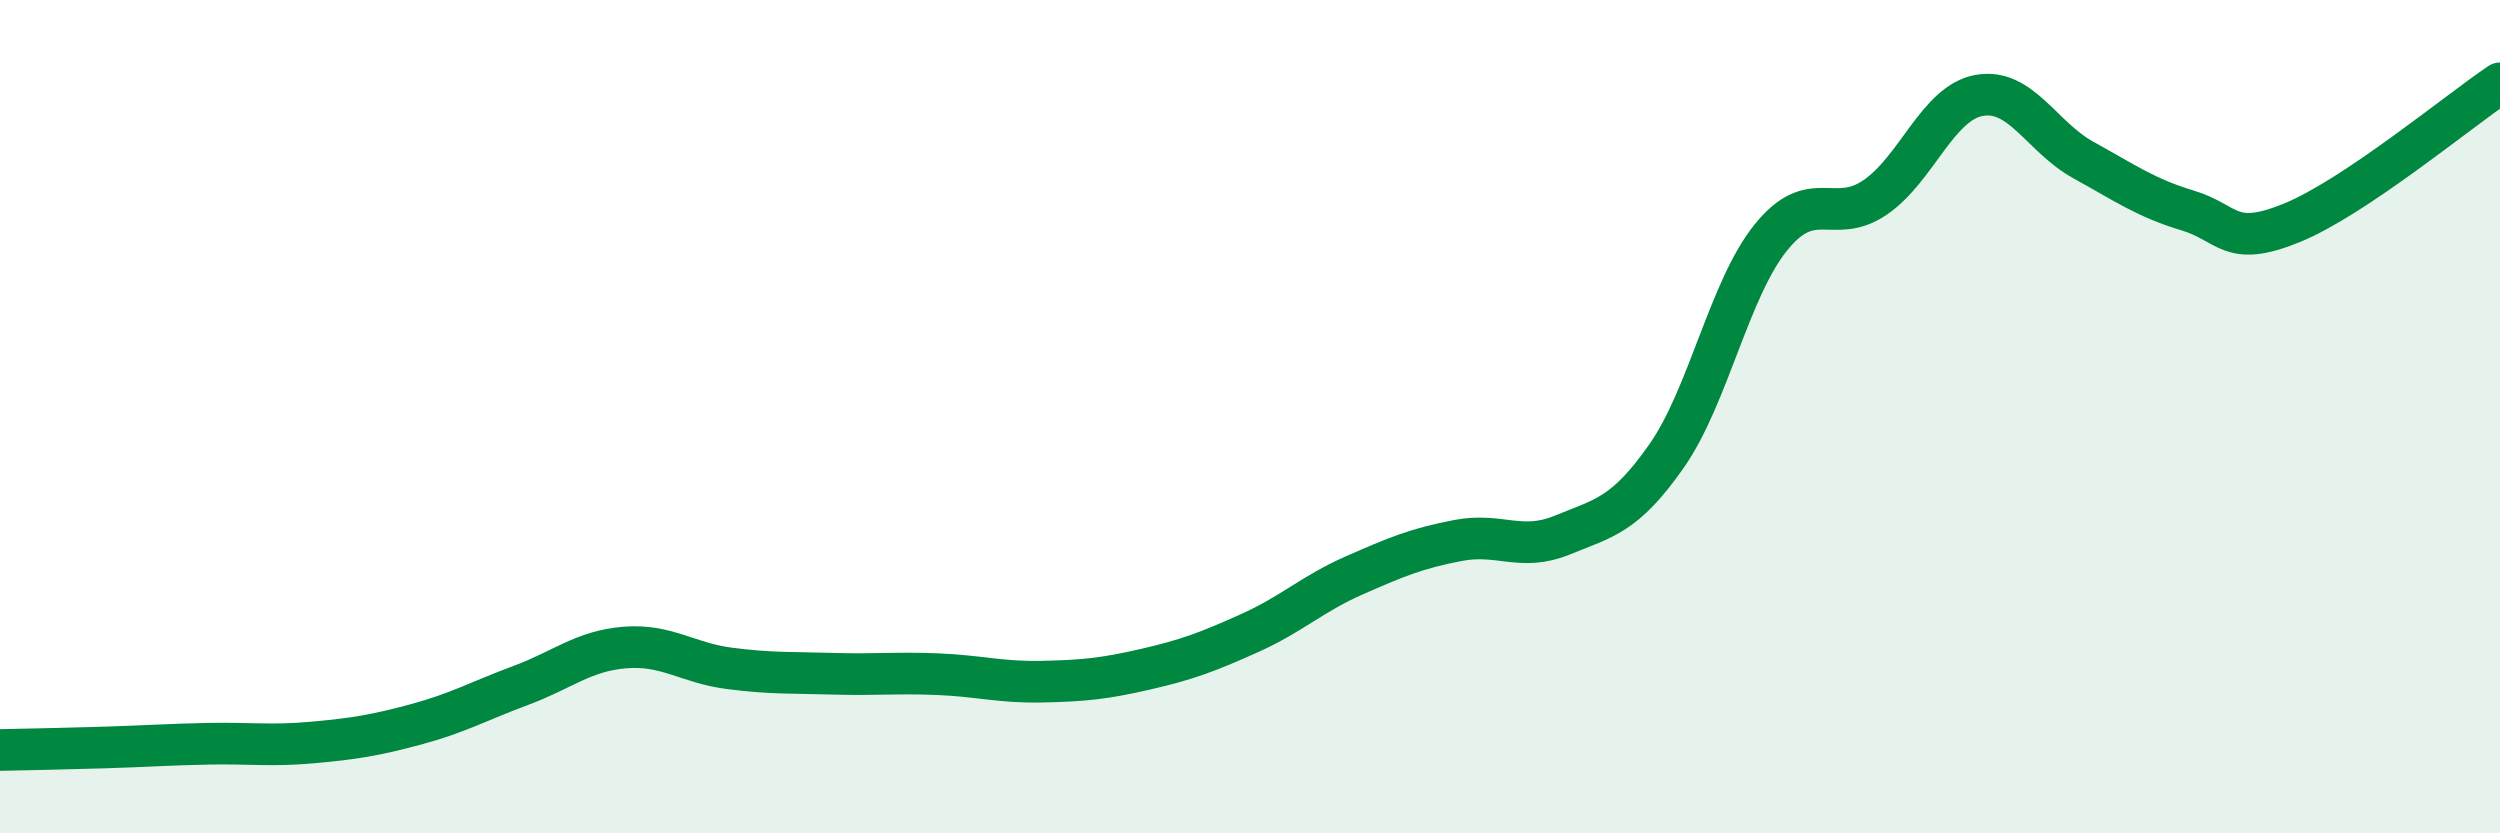
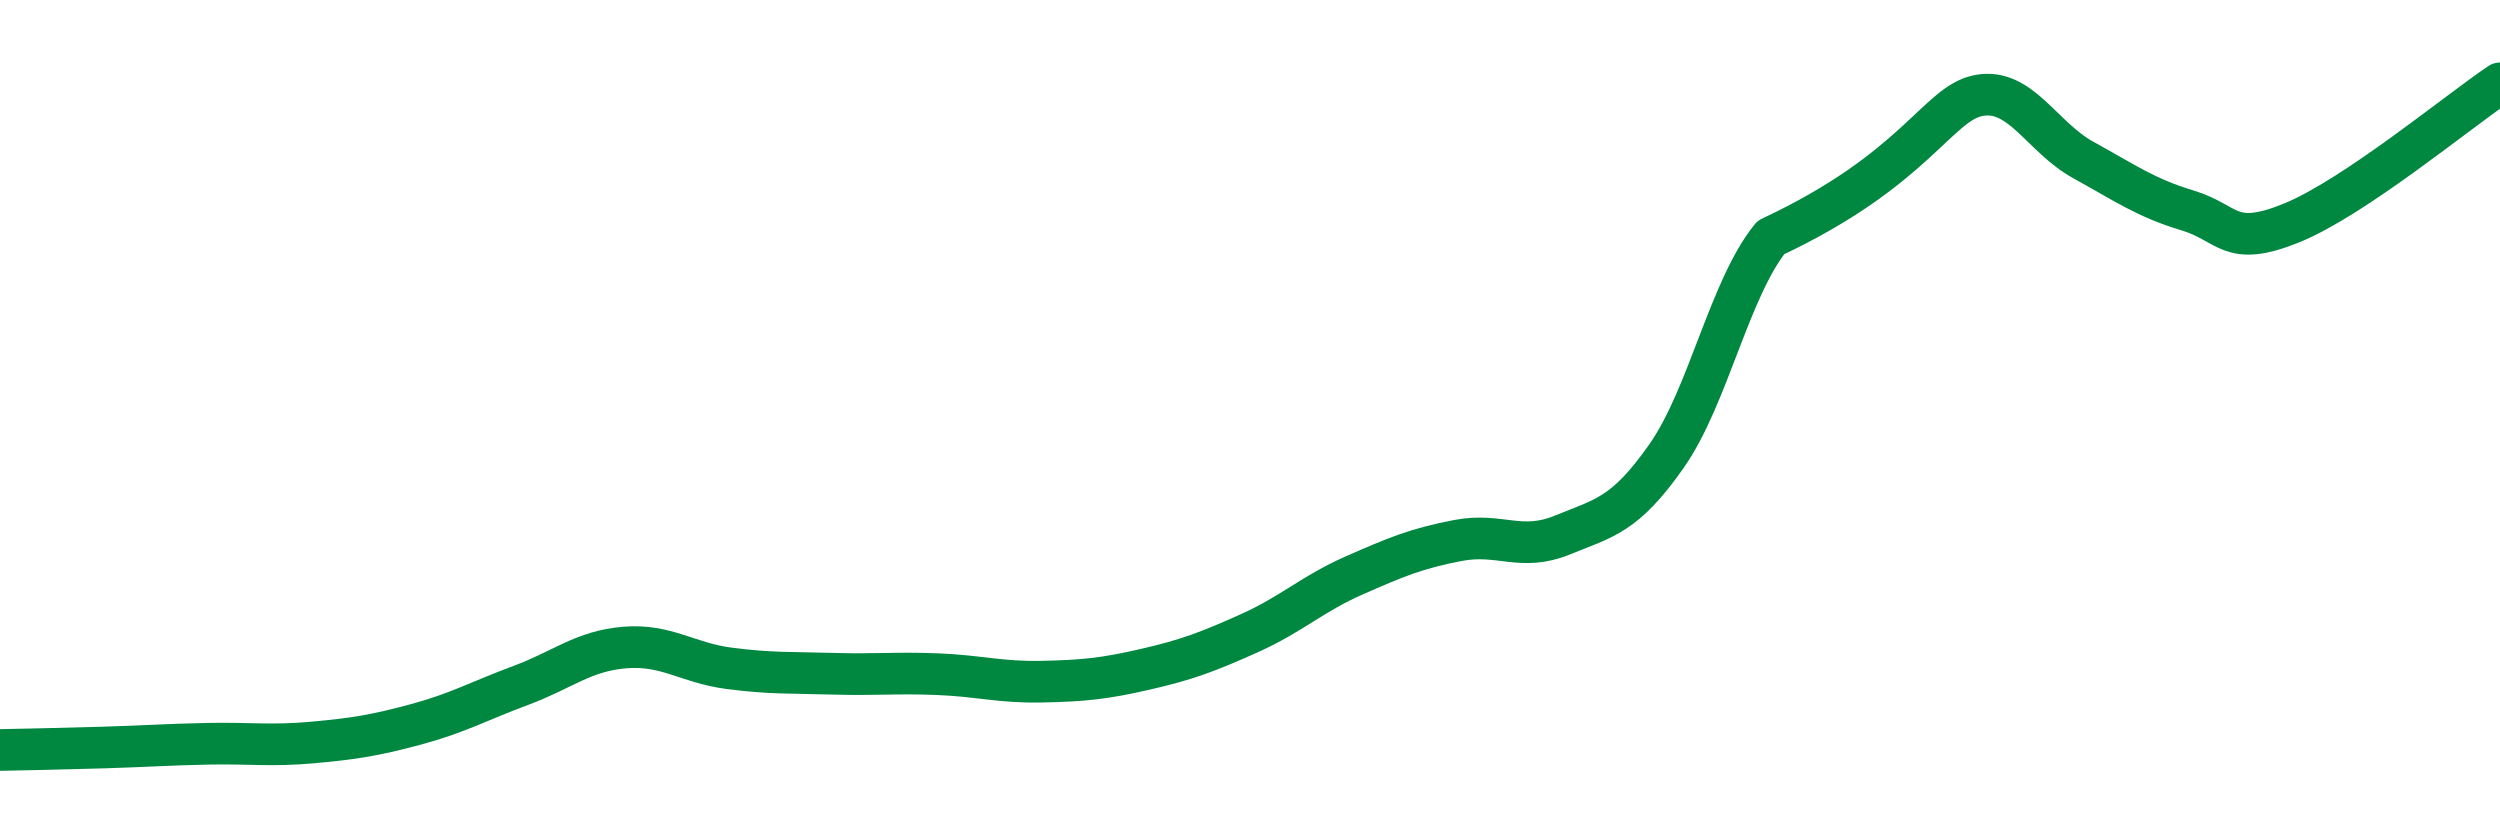
<svg xmlns="http://www.w3.org/2000/svg" width="60" height="20" viewBox="0 0 60 20">
-   <path d="M 0,18 C 0.5,17.99 1.5,17.97 2.5,17.94 C 3.5,17.91 4,17.87 5,17.85 C 6,17.83 6.5,17.91 7.5,17.82 C 8.5,17.73 9,17.65 10,17.38 C 11,17.11 11.5,16.82 12.5,16.45 C 13.5,16.08 14,15.62 15,15.54 C 16,15.46 16.5,15.91 17.5,16.04 C 18.5,16.17 19,16.14 20,16.17 C 21,16.2 21.5,16.14 22.5,16.18 C 23.5,16.22 24,16.38 25,16.36 C 26,16.34 26.5,16.29 27.5,16.06 C 28.5,15.83 29,15.64 30,15.19 C 31,14.74 31.5,14.25 32.5,13.81 C 33.5,13.37 34,13.16 35,12.97 C 36,12.78 36.5,13.25 37.5,12.84 C 38.5,12.43 39,12.37 40,10.94 C 41,9.51 41.5,6.94 42.5,5.7 C 43.5,4.46 44,5.42 45,4.74 C 46,4.06 46.5,2.47 47.5,2.29 C 48.5,2.11 49,3.29 50,3.84 C 51,4.39 51.5,4.75 52.5,5.05 C 53.5,5.35 53.5,5.96 55,5.35 C 56.5,4.74 59,2.67 60,2L60 20L0 20Z" fill="#008740" opacity="0.1" stroke-linecap="round" stroke-linejoin="round" />
-   <path d="M 0,18 C 0.5,17.99 1.5,17.97 2.5,17.94 C 3.5,17.91 4,17.87 5,17.85 C 6,17.83 6.5,17.91 7.5,17.82 C 8.5,17.73 9,17.65 10,17.38 C 11,17.11 11.5,16.82 12.5,16.45 C 13.5,16.08 14,15.62 15,15.54 C 16,15.46 16.5,15.91 17.5,16.04 C 18.5,16.17 19,16.14 20,16.17 C 21,16.2 21.5,16.14 22.5,16.18 C 23.5,16.22 24,16.38 25,16.36 C 26,16.34 26.5,16.29 27.5,16.06 C 28.5,15.83 29,15.64 30,15.19 C 31,14.74 31.5,14.25 32.5,13.81 C 33.5,13.37 34,13.16 35,12.97 C 36,12.78 36.5,13.25 37.5,12.84 C 38.5,12.43 39,12.37 40,10.94 C 41,9.51 41.5,6.94 42.5,5.7 C 43.5,4.46 44,5.42 45,4.74 C 46,4.06 46.5,2.47 47.5,2.29 C 48.5,2.11 49,3.29 50,3.84 C 51,4.39 51.5,4.75 52.5,5.05 C 53.5,5.35 53.5,5.96 55,5.35 C 56.5,4.74 59,2.67 60,2" stroke="#008740" stroke-width="1" fill="none" stroke-linecap="round" stroke-linejoin="round" />
+   <path d="M 0,18 C 0.5,17.99 1.5,17.97 2.5,17.94 C 3.5,17.91 4,17.87 5,17.85 C 6,17.83 6.5,17.91 7.5,17.82 C 8.5,17.73 9,17.65 10,17.38 C 11,17.11 11.5,16.82 12.5,16.45 C 13.5,16.08 14,15.62 15,15.54 C 16,15.46 16.5,15.91 17.5,16.04 C 18.5,16.17 19,16.14 20,16.17 C 21,16.2 21.5,16.14 22.5,16.18 C 23.5,16.22 24,16.38 25,16.36 C 26,16.34 26.5,16.29 27.5,16.06 C 28.5,15.83 29,15.64 30,15.19 C 31,14.74 31.5,14.25 32.5,13.81 C 33.5,13.37 34,13.16 35,12.97 C 36,12.78 36.5,13.25 37.5,12.84 C 38.5,12.43 39,12.37 40,10.94 C 41,9.51 41.5,6.94 42.5,5.7 C 46,4.06 46.5,2.47 47.5,2.29 C 48.5,2.11 49,3.29 50,3.84 C 51,4.39 51.5,4.75 52.5,5.05 C 53.5,5.35 53.5,5.96 55,5.35 C 56.5,4.74 59,2.67 60,2" stroke="#008740" stroke-width="1" fill="none" stroke-linecap="round" stroke-linejoin="round" />
</svg>